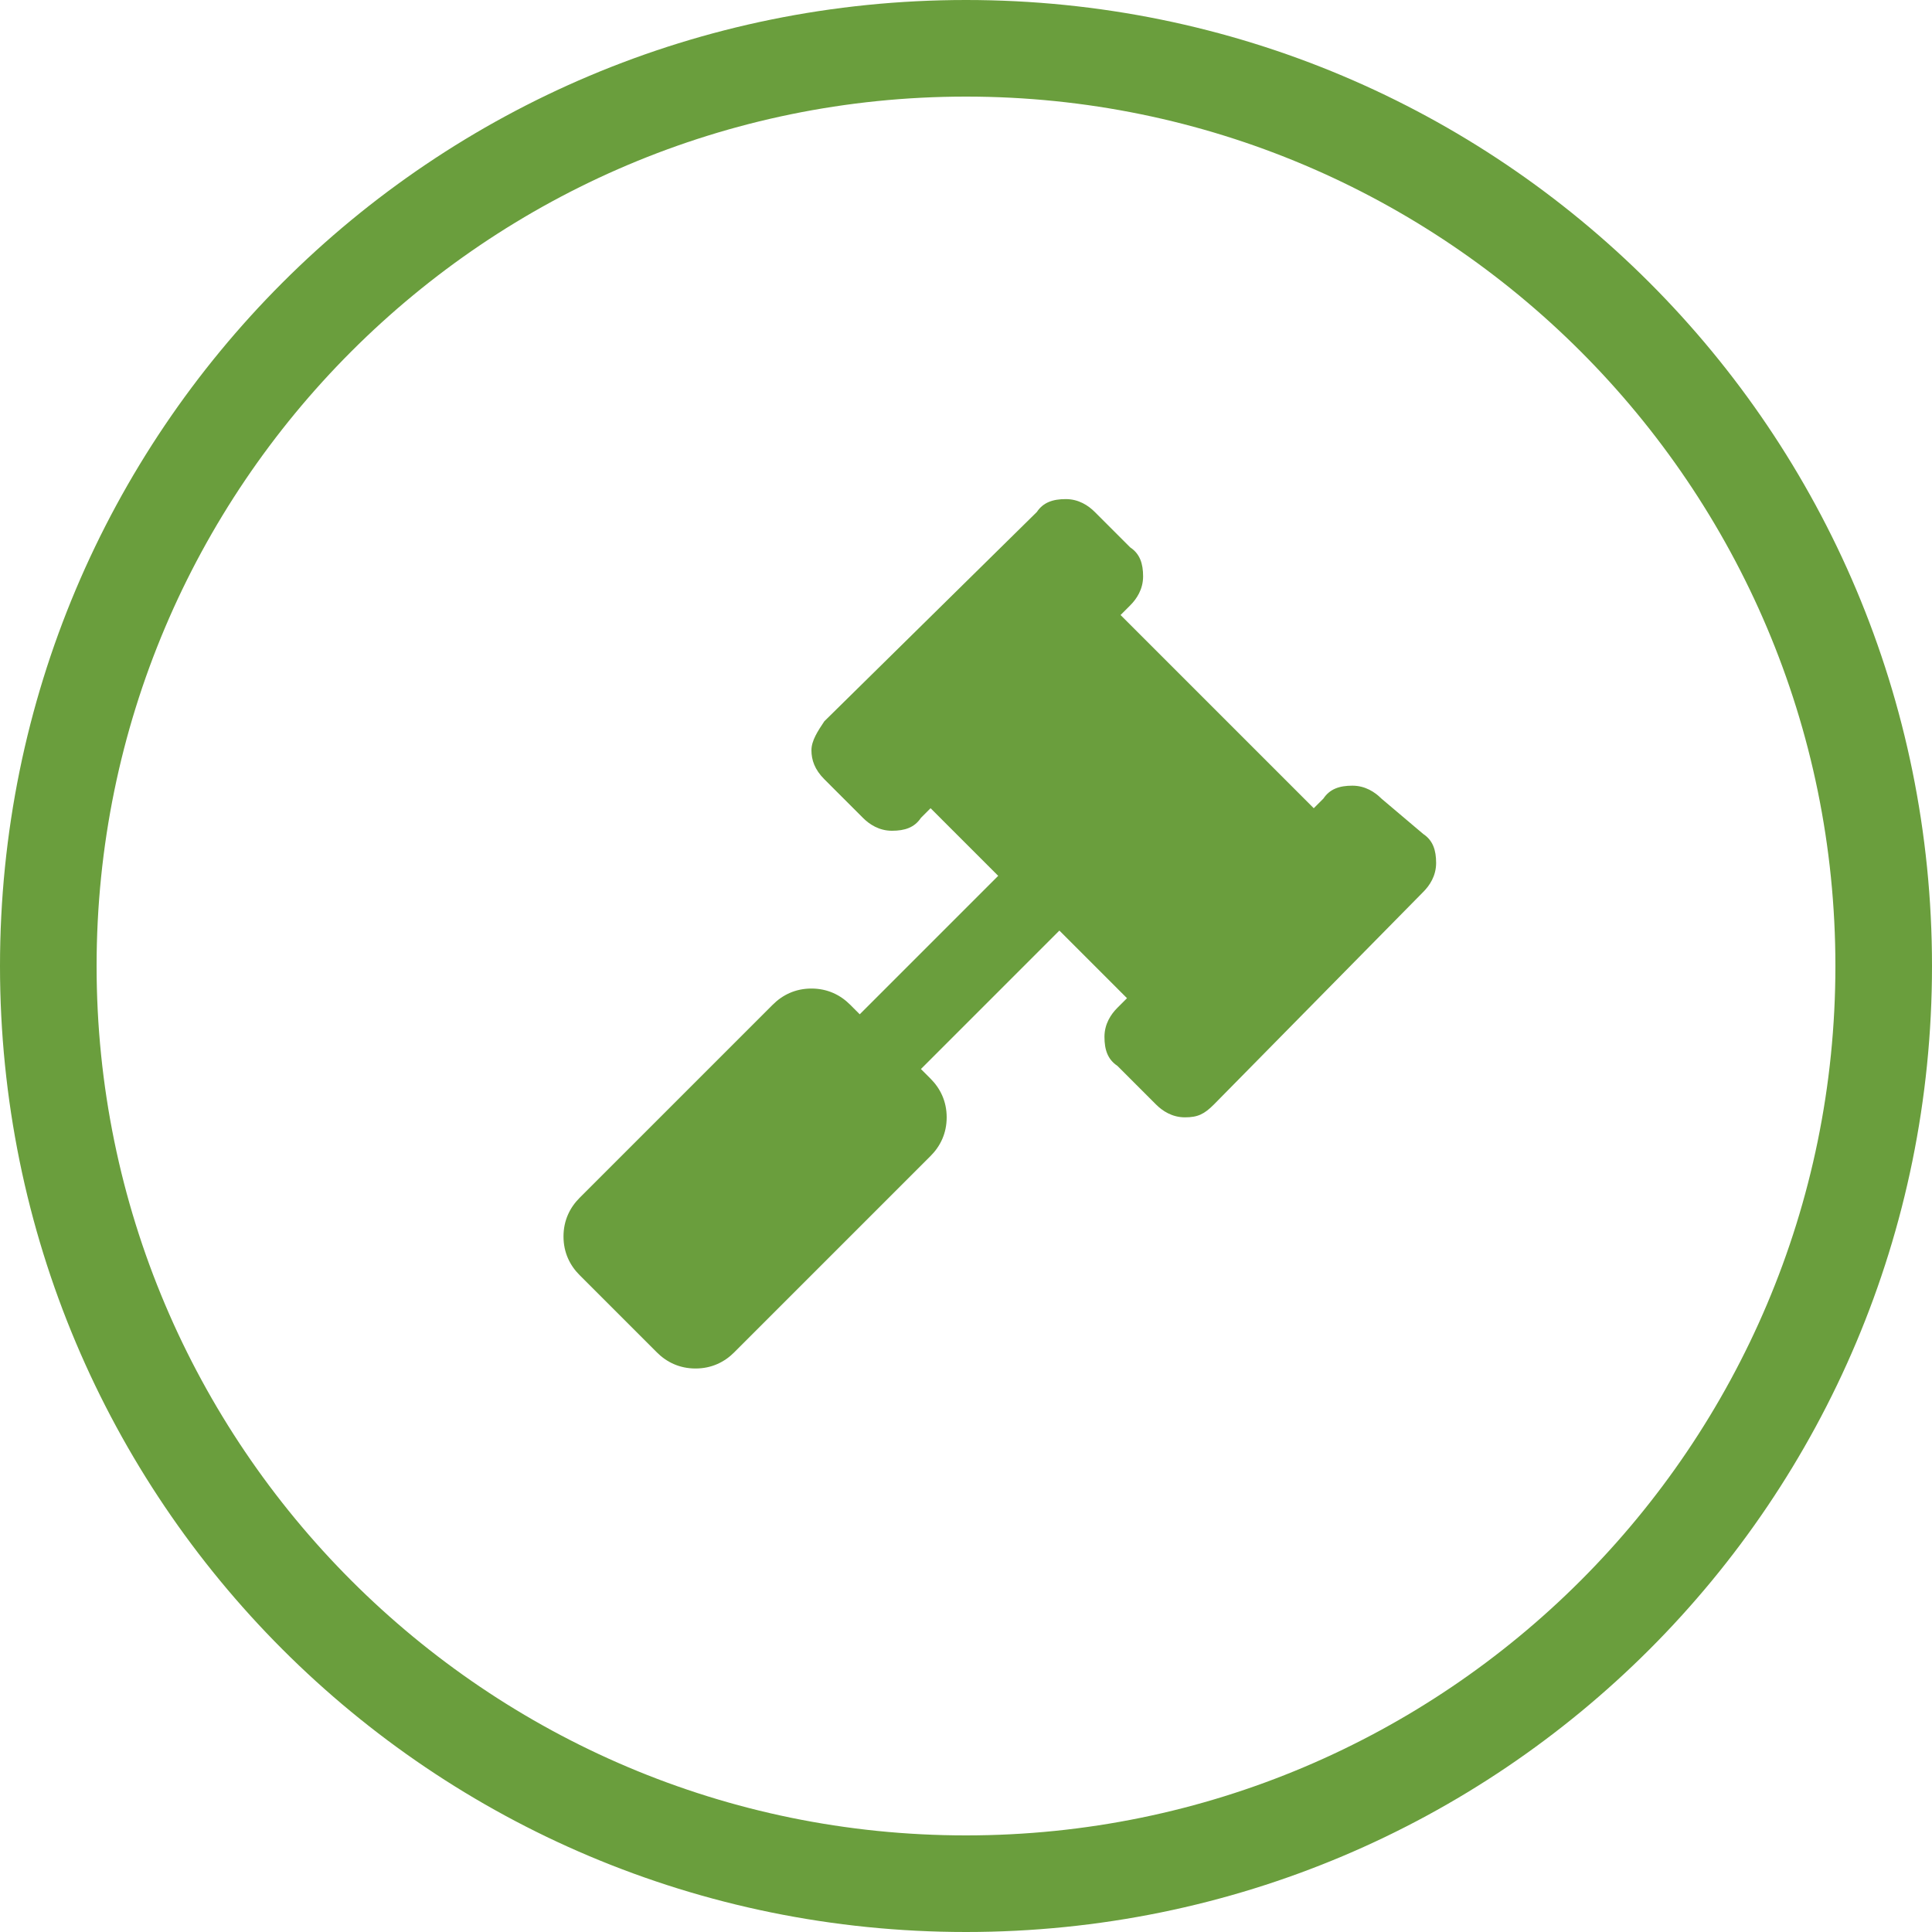
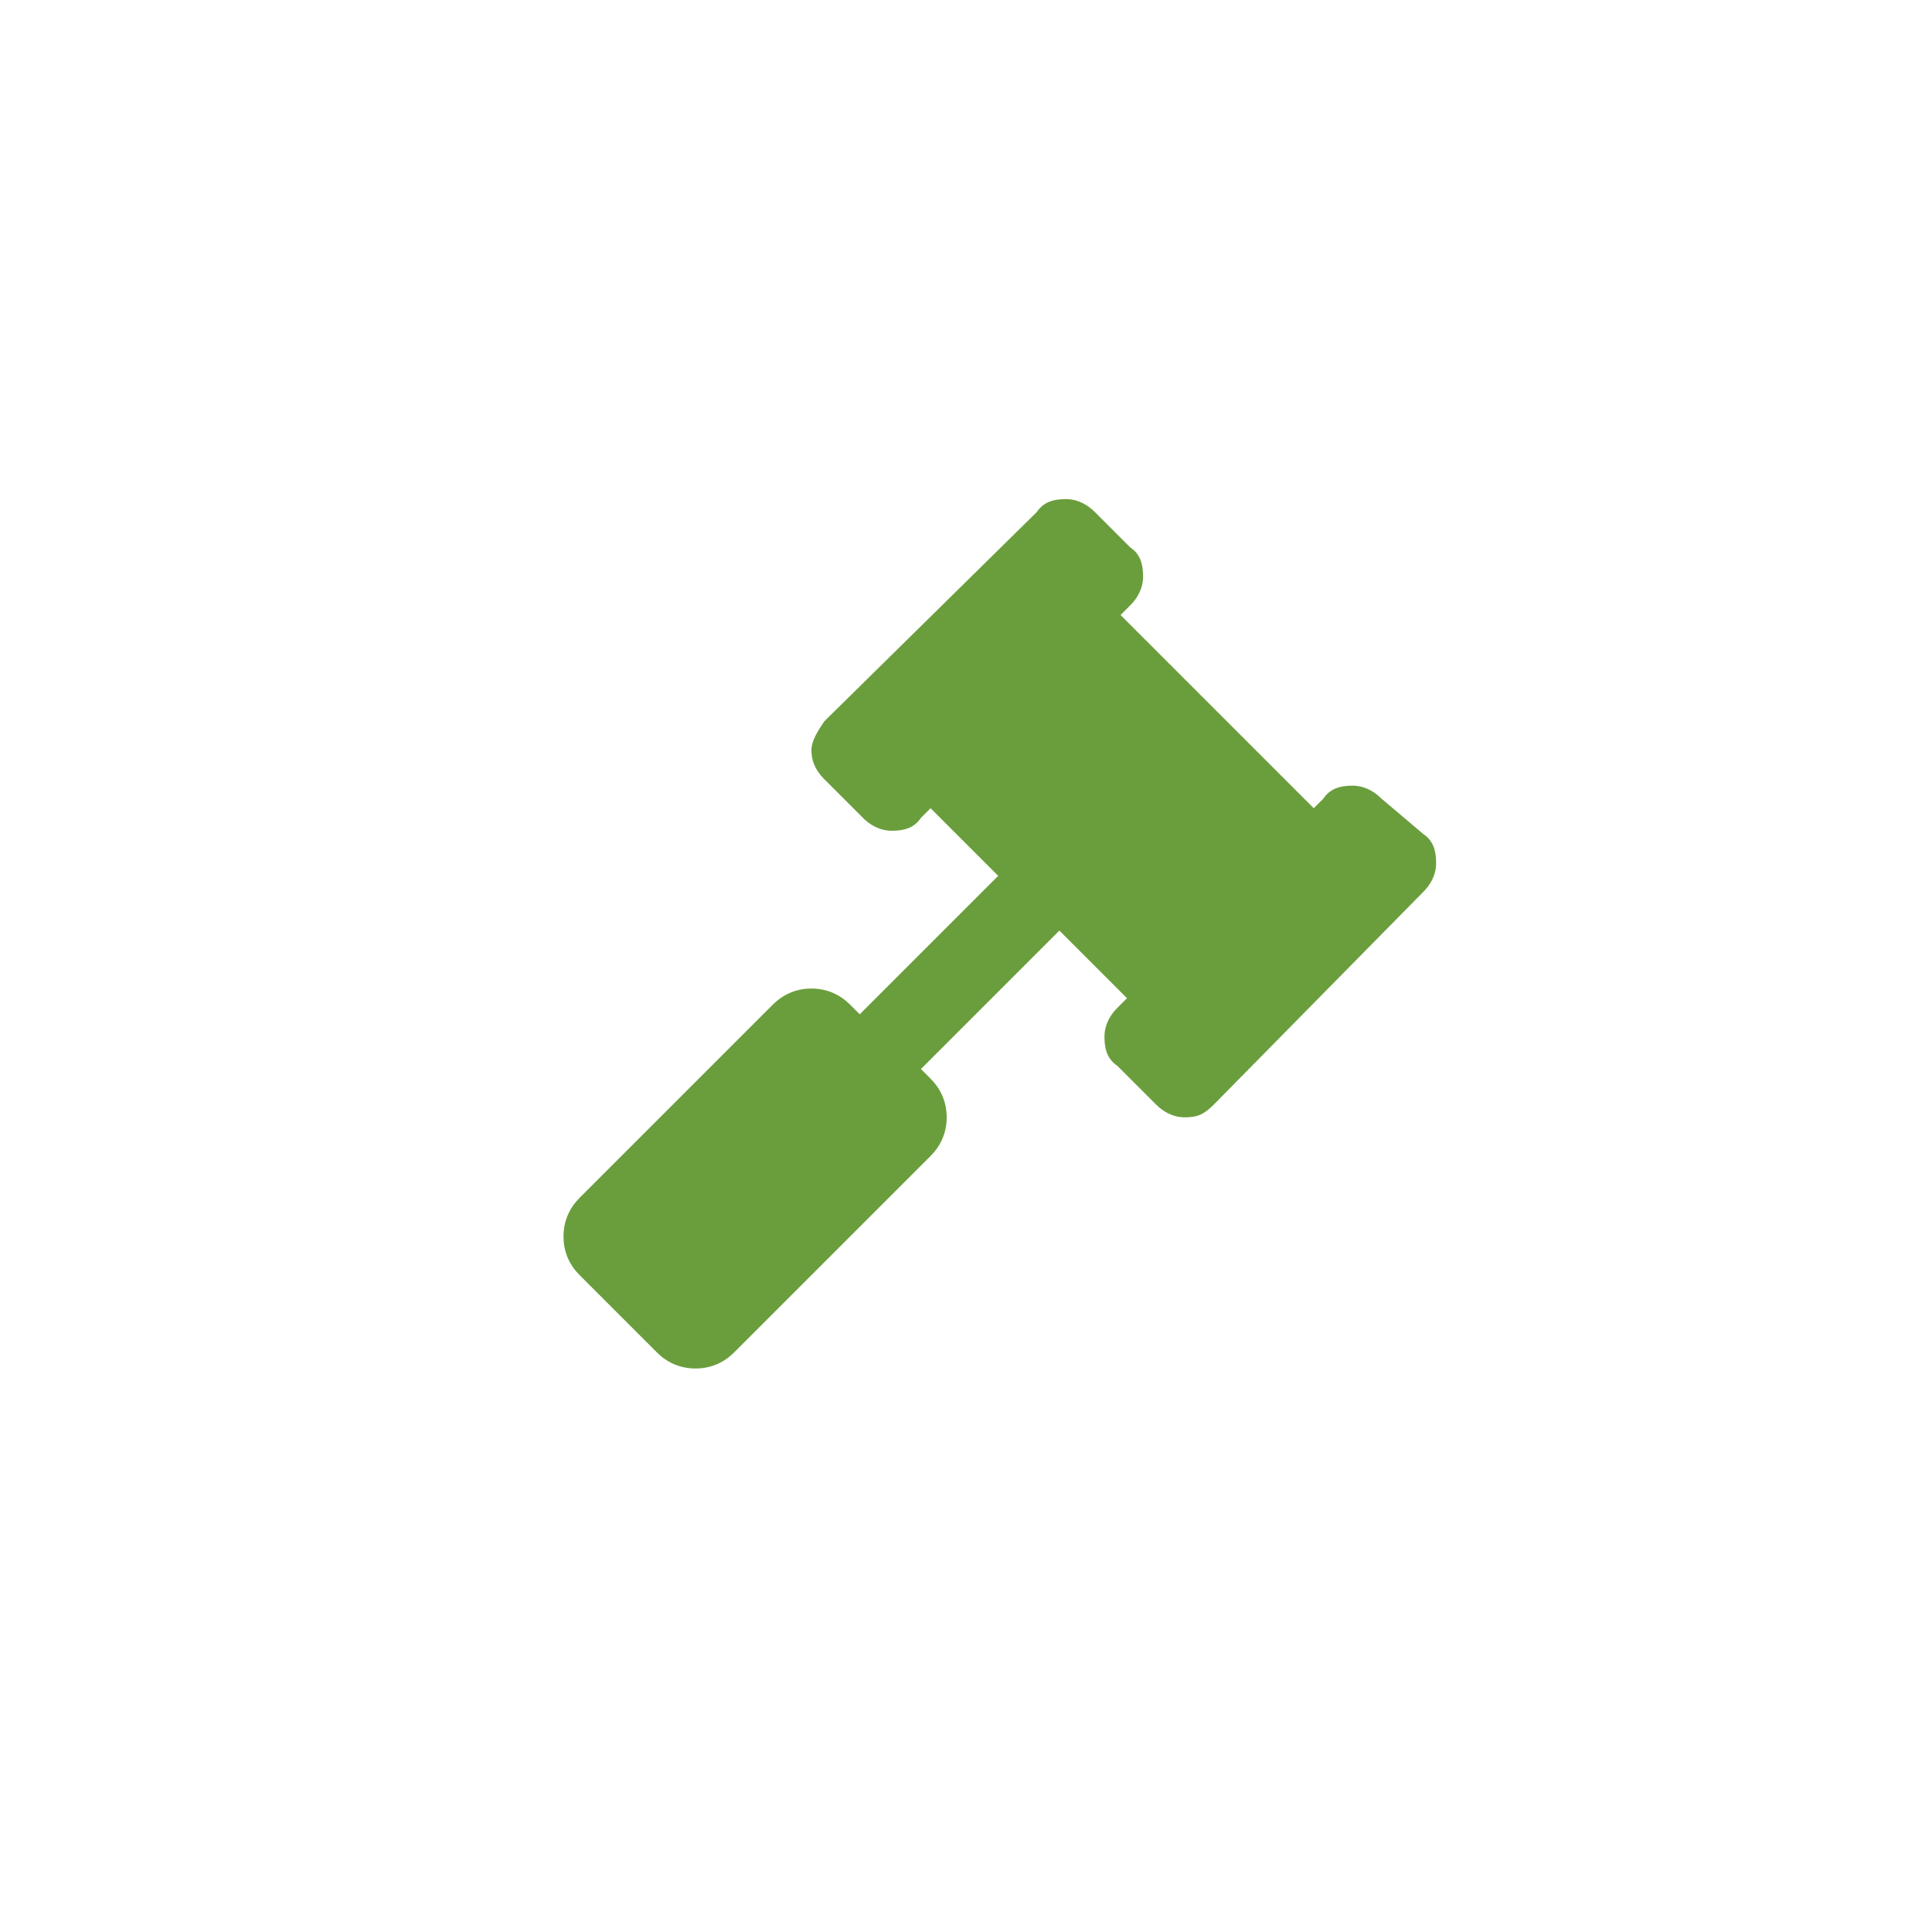
<svg xmlns="http://www.w3.org/2000/svg" id="Layer_1" x="0px" y="0px" viewBox="0 0 60 60" style="enable-background:new 0 0 60 60;" xml:space="preserve">
  <style type="text/css"> .st0{fill:#333333;} .st1{fill:none;stroke:#333333;stroke-width:0.25;stroke-miterlimit:10;} .st2{fill:#6A9E3D;} </style>
  <g>
-     <path class="st2" d="M30,0C13.4,0,0,13.4,0,30s13.4,30,30,30s30-13.4,30-30S46.6,0,30,0z M30,57C15.1,57,3,44.9,3,30 C3,15.1,15.1,3,30,3s27,12.1,27,27C57,44.9,44.9,57,30,57z" />
    <path class="st2" d="M42.9,24.8c-0.2-0.2-0.5-0.4-0.9-0.4s-0.7,0.1-0.9,0.4l-0.3,0.3l-6-6l0.3-0.3c0.2-0.2,0.4-0.5,0.4-0.9 s-0.1-0.7-0.4-0.9L34,15.9c-0.2-0.2-0.5-0.4-0.9-0.4s-0.7,0.1-0.9,0.4l-6.6,6.5c-0.2,0.3-0.4,0.6-0.4,0.9s0.1,0.6,0.4,0.9l1.2,1.2 c0.2,0.2,0.5,0.4,0.9,0.4s0.7-0.1,0.9-0.4l0.3-0.3l2.1,2.1l-4.3,4.3l-0.3-0.3c-0.3-0.3-0.7-0.5-1.2-0.5s-0.9,0.2-1.2,0.5L18,37.2 c-0.3,0.3-0.5,0.7-0.5,1.2s0.2,0.9,0.5,1.2l2.4,2.4c0.3,0.3,0.7,0.5,1.2,0.5s0.9-0.2,1.2-0.5l6.1-6.1c0.3-0.3,0.5-0.7,0.5-1.2 s-0.2-0.9-0.5-1.2l-0.3-0.3l4.3-4.3l2.1,2.1l-0.3,0.3c-0.2,0.2-0.4,0.5-0.4,0.9s0.1,0.7,0.4,0.9l1.2,1.2c0.2,0.2,0.5,0.4,0.9,0.4 s0.6-0.1,0.9-0.4l6.5-6.6c0.2-0.2,0.4-0.5,0.4-0.9s-0.1-0.7-0.4-0.9L42.9,24.8z" />
  </g>
</svg>